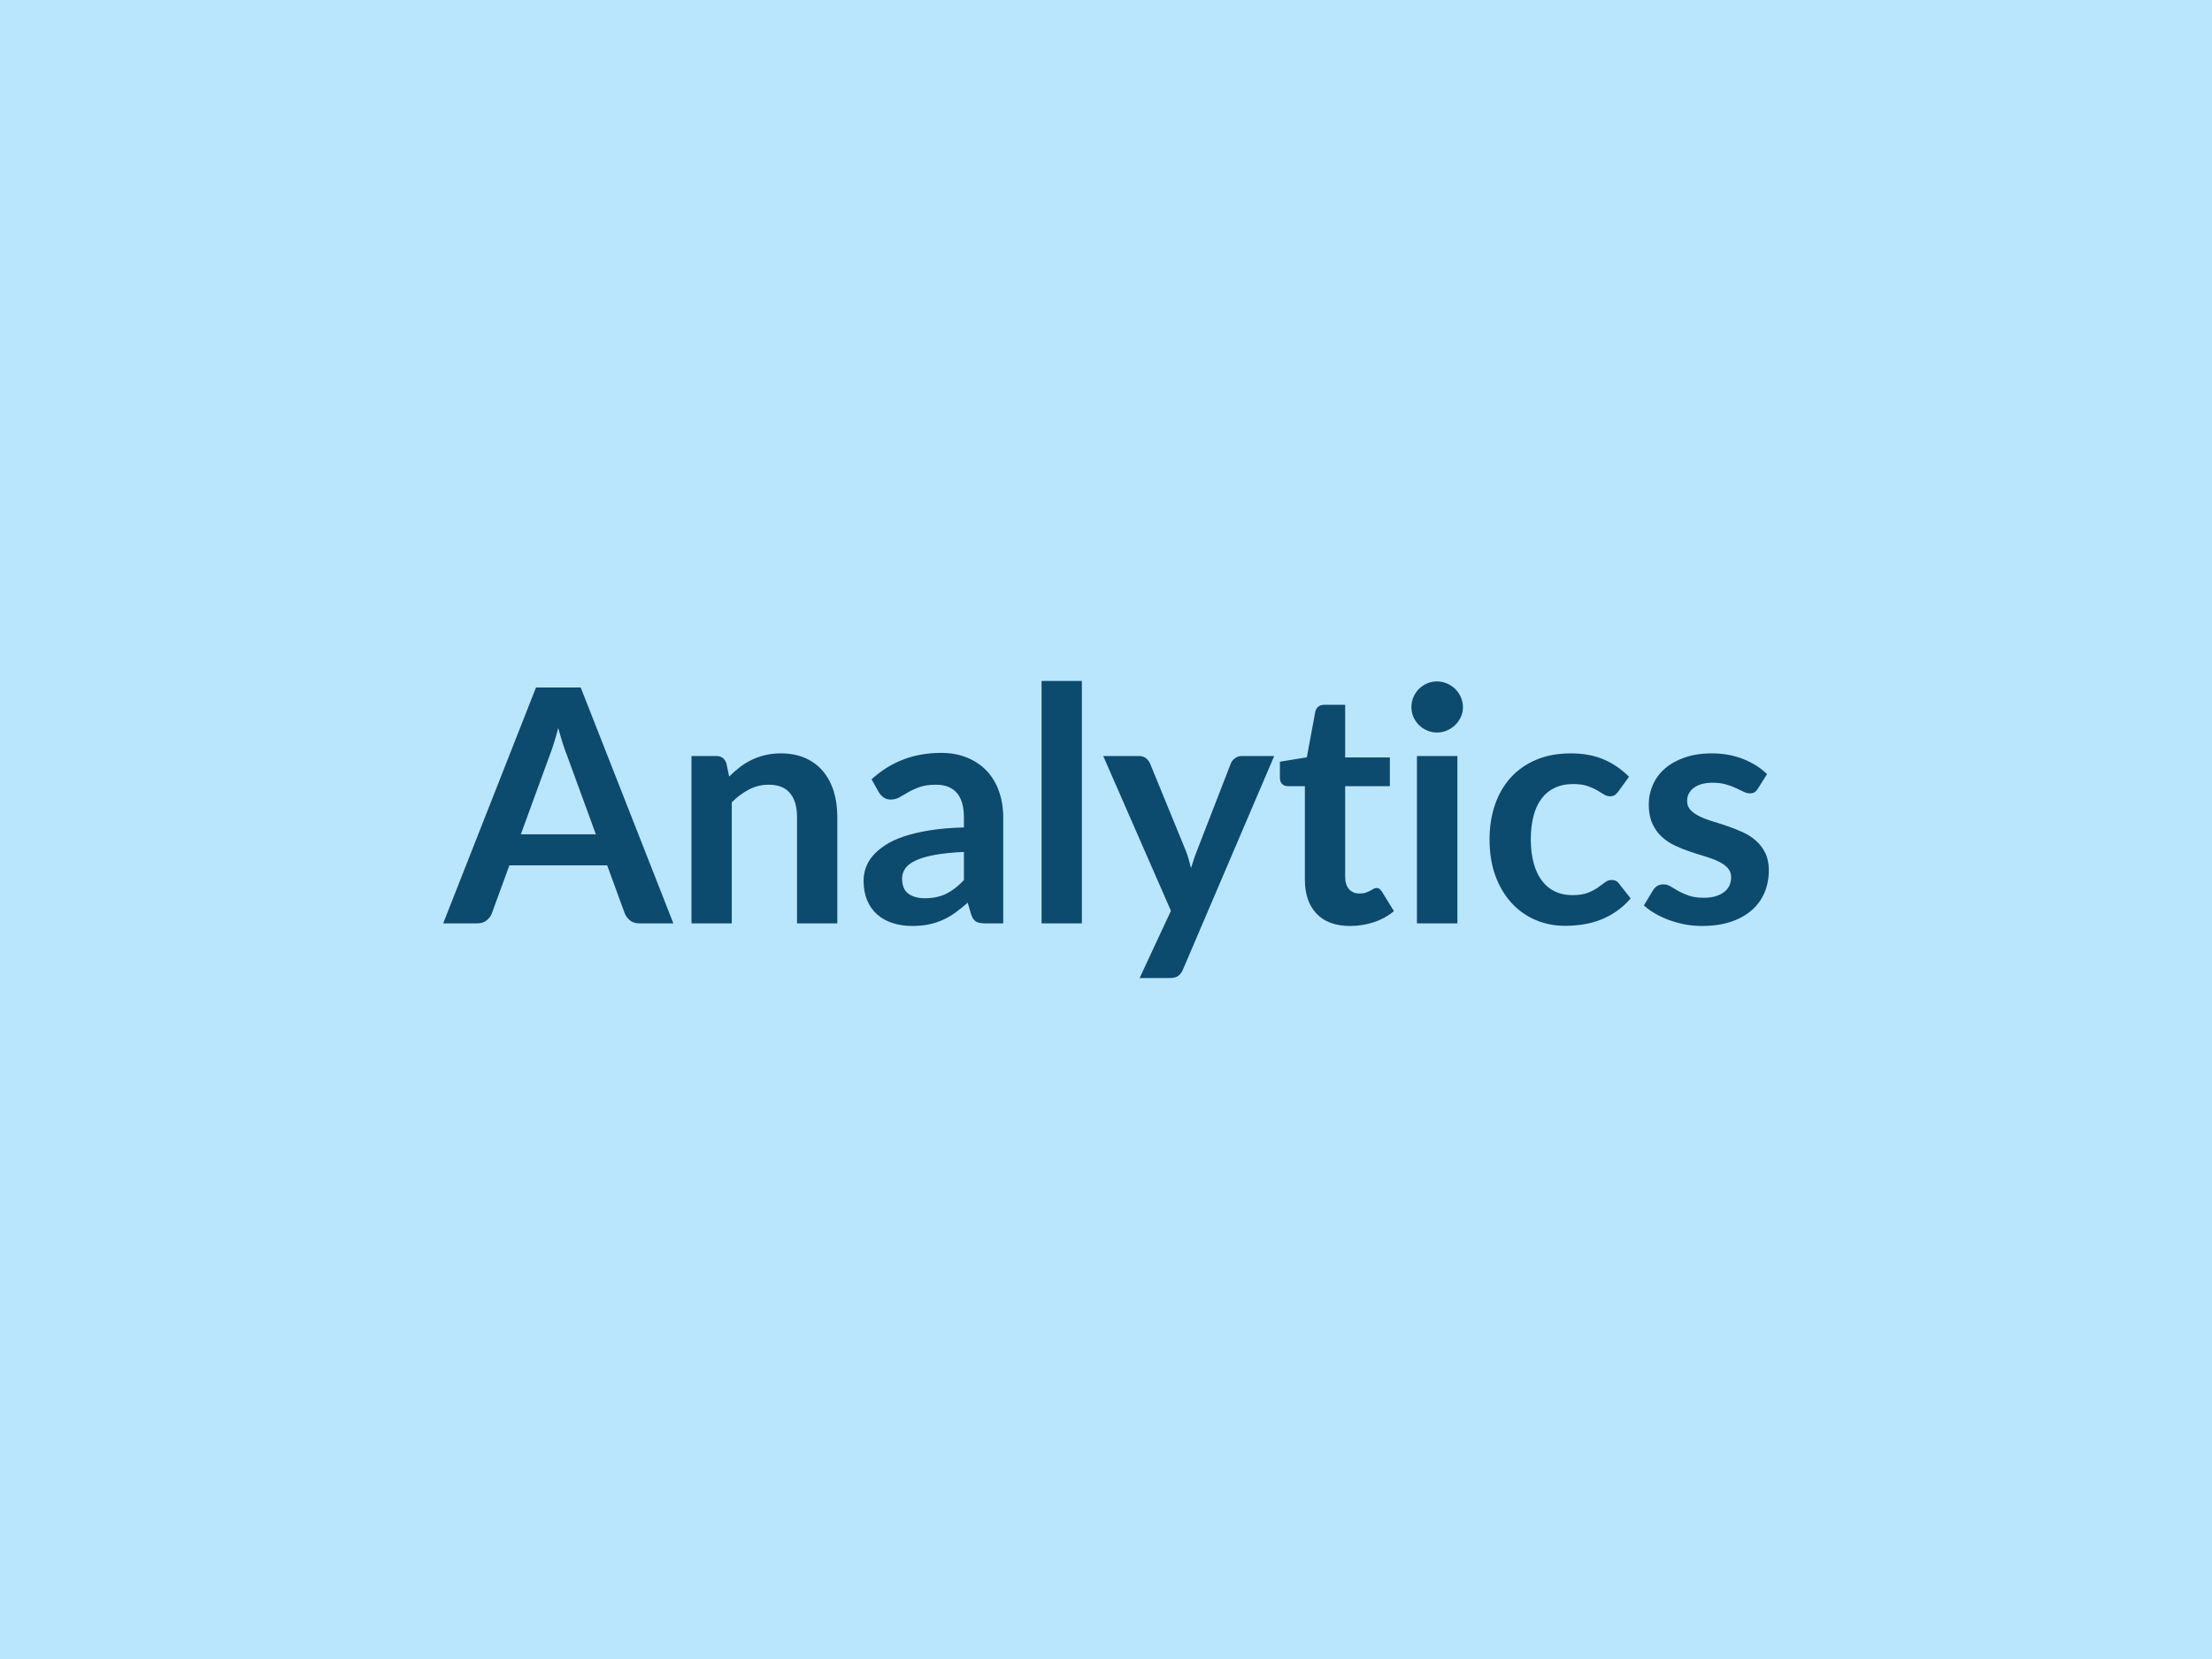
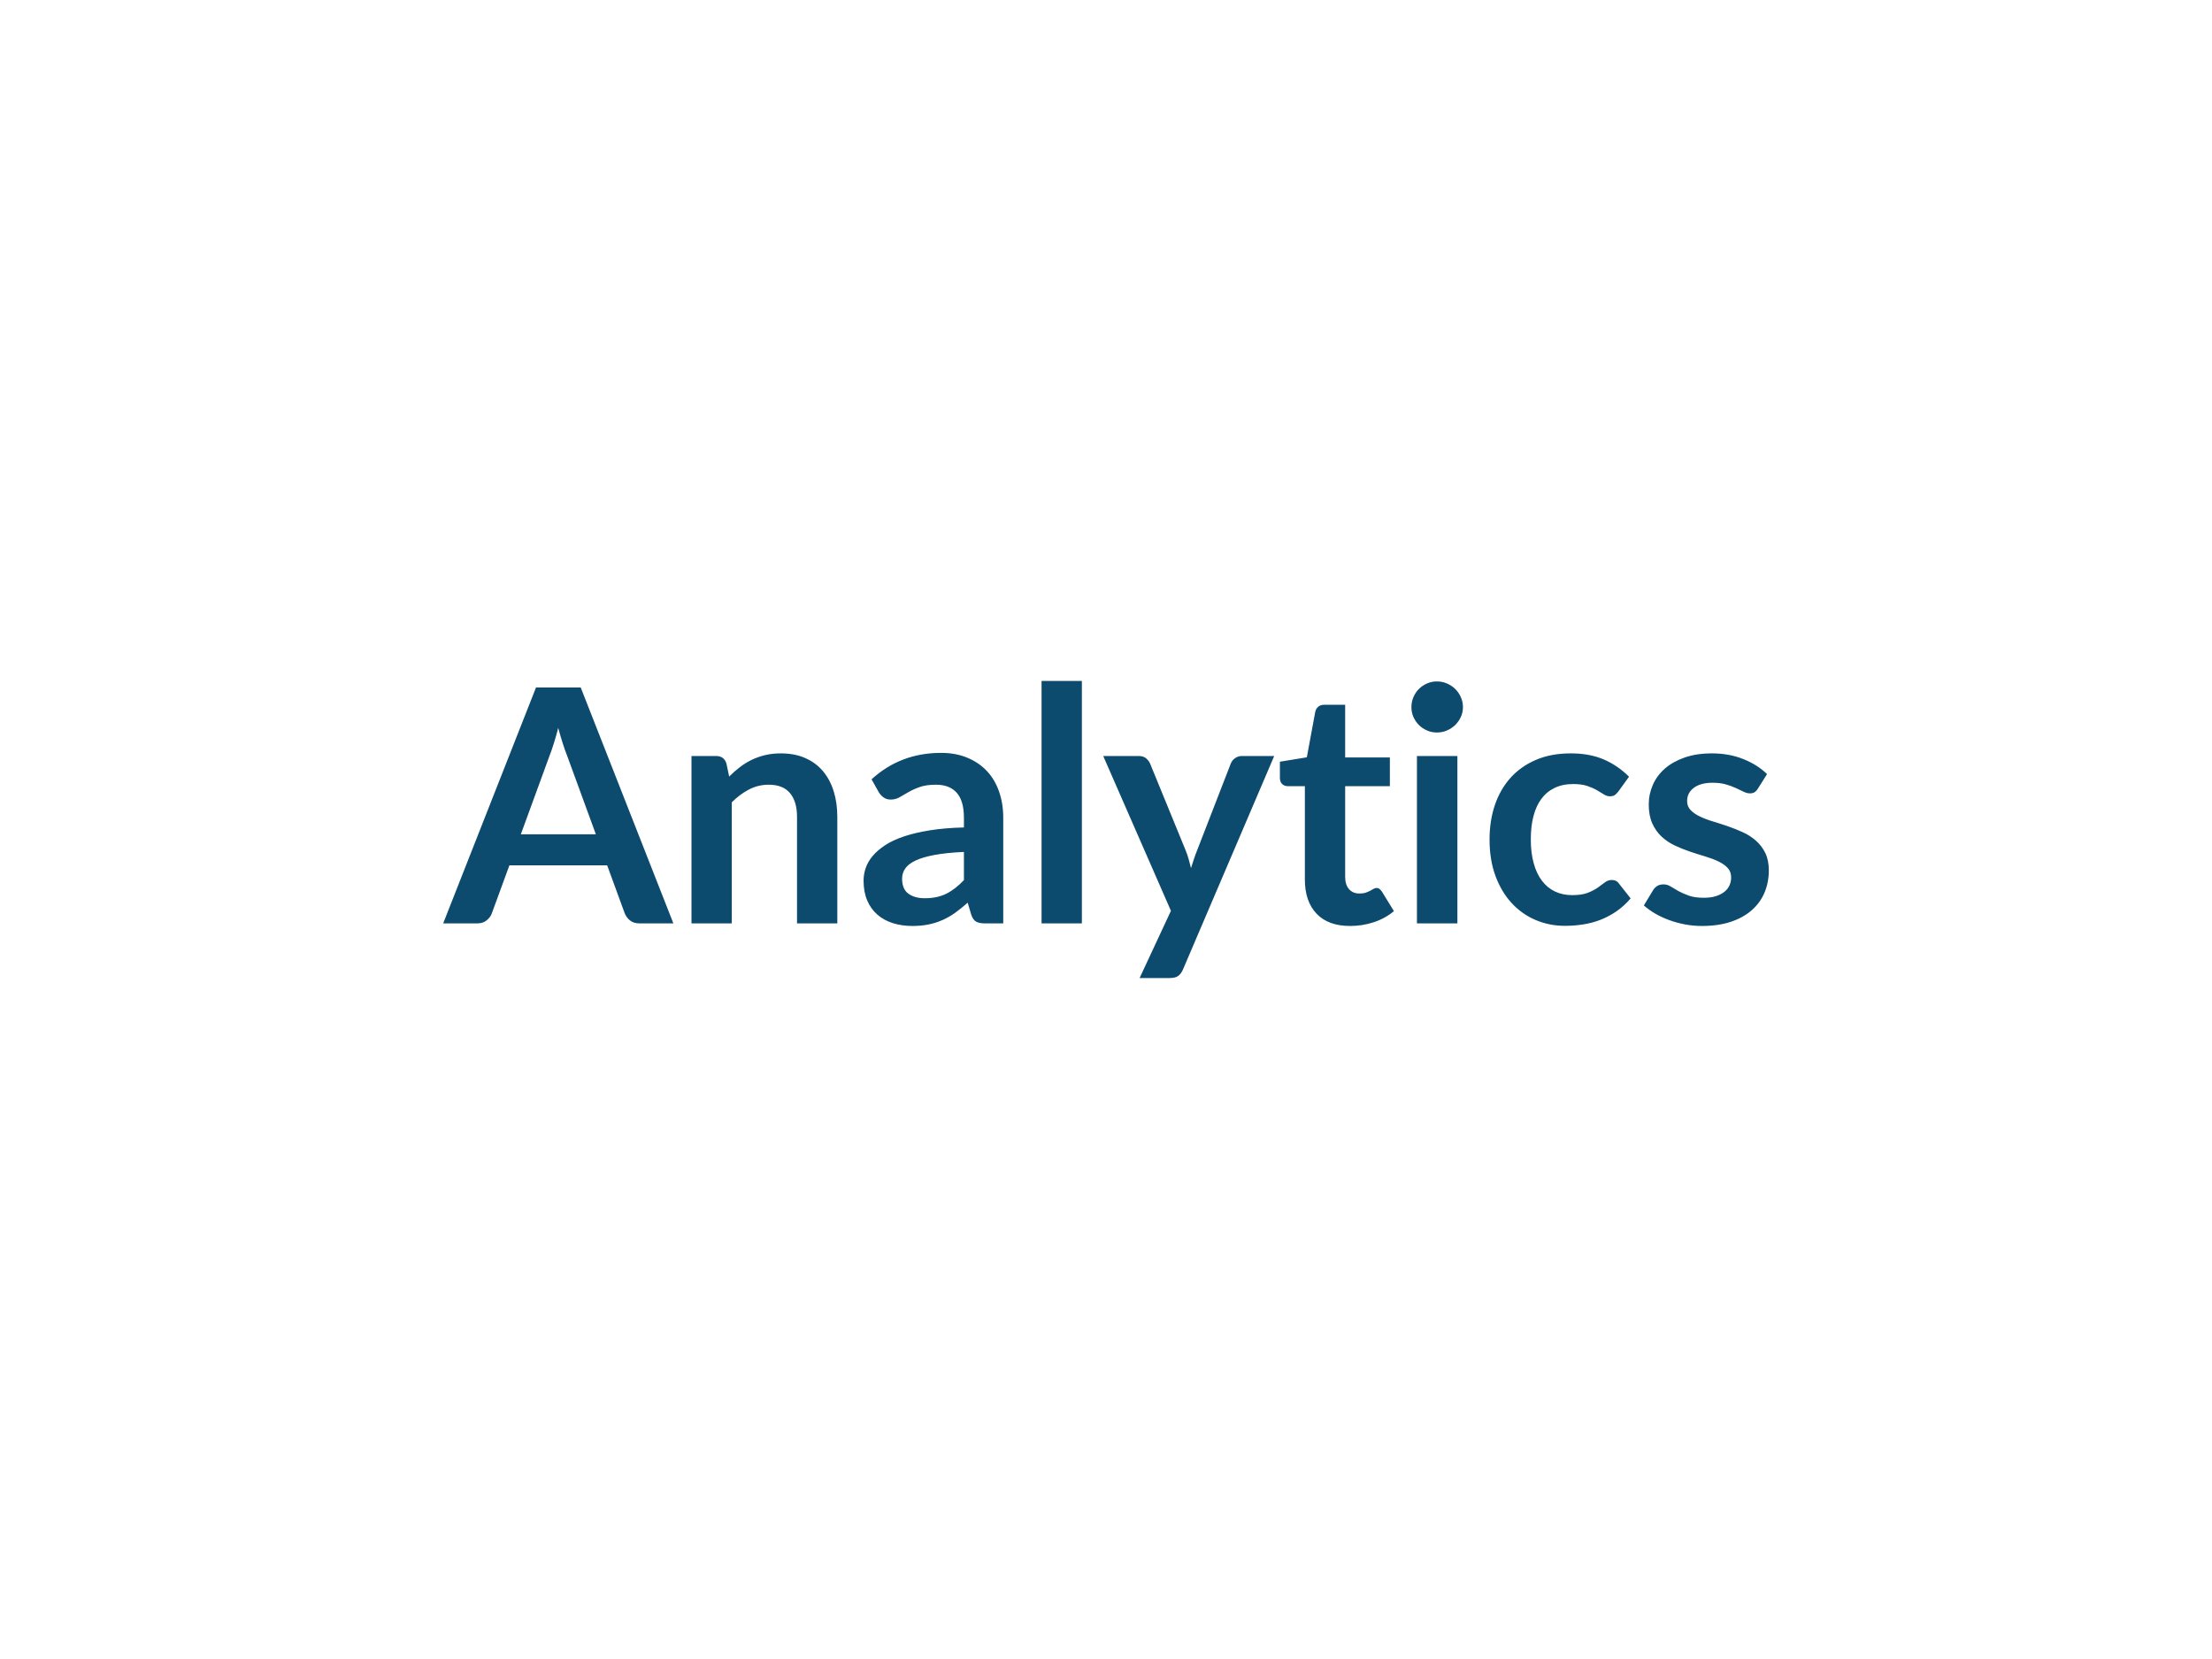
<svg xmlns="http://www.w3.org/2000/svg" width="800" height="600" viewBox="0 0 800 600">
-   <rect width="100%" height="100%" fill="#bae6fd" />
  <path fill="#0c4a6e" d="M188.365 301.74h27.14l-10.38-28.38q-.77-1.89-1.59-4.49-.83-2.59-1.65-5.6-.77 3.01-1.6 5.63-.82 2.63-1.59 4.57zm21.66-53.1 33.51 85.31h-12.27q-2.07 0-3.37-1.03-1.29-1.03-1.94-2.57l-6.37-17.4h-35.35l-6.37 17.4q-.47 1.36-1.83 2.48-1.35 1.12-3.36 1.12h-12.39l33.57-85.31zm52.68 27.43 1.01 4.78q1.83-1.83 3.86-3.39 2.04-1.57 4.31-2.66t4.87-1.71q2.59-.62 5.66-.62 4.96 0 8.79 1.68 3.84 1.68 6.4 4.72 2.57 3.04 3.9 7.26 1.32 4.22 1.32 9.29v38.53h-14.57v-38.53q0-5.54-2.54-8.58-2.53-3.04-7.72-3.04-3.78 0-7.08 1.71-3.31 1.71-6.26 4.66v43.78h-14.57v-60.53h8.91q2.83 0 3.71 2.65m85.91 42.24v-10.2q-6.31.29-10.62 1.09t-6.9 2.04q-2.6 1.23-3.72 2.89-1.12 1.65-1.12 3.59 0 3.84 2.27 5.49t5.93 1.65q4.48 0 7.76-1.62 3.27-1.62 6.4-4.93m-30.8-31.8-2.6-4.66q10.45-9.56 25.14-9.56 5.31 0 9.5 1.75 4.19 1.74 7.08 4.83 2.89 3.1 4.39 7.41 1.51 4.3 1.51 9.44v38.23h-6.61q-2.07 0-3.19-.62t-1.77-2.51l-1.29-4.36q-2.31 2.06-4.49 3.63-2.18 1.56-4.54 2.62t-5.05 1.62q-2.68.56-5.93.56-3.83 0-7.08-1.03-3.24-1.03-5.6-3.1-2.36-2.06-3.66-5.13t-1.3-7.14q0-2.3.77-4.57t2.51-4.34q1.74-2.06 4.51-3.89t6.82-3.19q4.04-1.35 9.41-2.21t12.27-1.03v-3.54q0-6.08-2.6-9-2.59-2.92-7.49-2.92-3.54 0-5.87.83-2.33.82-4.1 1.85-1.77 1.04-3.22 1.86-1.44.83-3.21.83-1.54 0-2.6-.8-1.06-.79-1.71-1.86m58.88-40.23h14.58v87.67h-14.58zm72.45 27.14h11.69l-32.98 77.17q-.65 1.53-1.69 2.33-1.03.8-3.15.8h-10.86l11.33-24.31-24.49-55.99h12.81q1.71 0 2.68.82.98.83 1.45 1.89l12.86 31.39q.65 1.59 1.09 3.18.44 1.6.86 3.25.53-1.65 1.06-3.28.53-1.62 1.18-3.21l12.15-31.33q.47-1.18 1.57-1.95 1.09-.76 2.44-.76m39.12 61.47q-7.9 0-12.12-4.45-4.22-4.46-4.22-12.3v-33.81h-6.2q-1.18 0-2-.77-.83-.76-.83-2.3v-5.78l9.74-1.59 3.06-16.52q.3-1.18 1.13-1.83.82-.65 2.12-.65h7.55v19.06h16.17v10.38h-16.17v32.8q0 2.84 1.39 4.43 1.38 1.59 3.8 1.59 1.36 0 2.28-.32.91-.33 1.59-.68t1.21-.68q.53-.32 1.06-.32.65 0 1.06.32.41.33.89.97l4.36 7.08q-3.18 2.66-7.31 4.02-4.13 1.35-8.56 1.35m24.19-61.47h14.63v60.53h-14.63zm16.64-17.65q0 1.89-.77 3.54-.76 1.66-2.03 2.9-1.27 1.23-2.98 1.97t-3.66.74q-1.89 0-3.57-.74t-2.92-1.97q-1.24-1.24-1.98-2.9-.73-1.65-.73-3.54 0-1.94.73-3.65.74-1.71 1.98-2.95t2.92-1.98 3.57-.74q1.95 0 3.66.74t2.98 1.98 2.03 2.95q.77 1.71.77 3.65m60.06 25.14-3.83 5.31q-.65.82-1.27 1.3-.62.47-1.8.47-1.12 0-2.18-.68-1.07-.68-2.54-1.53-1.48-.86-3.51-1.54-2.04-.68-5.05-.68-3.83 0-6.72 1.39t-4.81 3.98q-1.92 2.6-2.86 6.29-.95 3.68-.95 8.34 0 4.84 1.04 8.62 1.03 3.77 2.98 6.34 1.94 2.57 4.72 3.9 2.77 1.32 6.25 1.32t5.63-.85q2.16-.86 3.63-1.89 1.48-1.03 2.57-1.89 1.09-.85 2.45-.85 1.77 0 2.65 1.35l4.19 5.31q-2.42 2.83-5.25 4.75t-5.87 3.07-6.25 1.62q-3.22.48-6.41.48-5.6 0-10.56-2.1-4.95-2.09-8.67-6.11-3.72-4.01-5.87-9.82t-2.15-13.25q0-6.66 1.91-12.36 1.92-5.69 5.64-9.85t9.2-6.52q5.49-2.36 12.63-2.36 6.78 0 11.89 2.18 5.1 2.19 9.17 6.26m49.92-.95-3.31 5.26q-.59.94-1.24 1.32-.65.39-1.65.39-1.06 0-2.27-.59t-2.8-1.33q-1.6-.74-3.63-1.33-2.04-.59-4.81-.59-4.31 0-6.76 1.83-2.44 1.83-2.44 4.78 0 1.95 1.26 3.27 1.27 1.33 3.37 2.33 2.09 1.01 4.75 1.8 2.65.8 5.4 1.74 2.74.95 5.39 2.16 2.66 1.21 4.75 3.07 2.1 1.85 3.37 4.45 1.26 2.6 1.26 6.25 0 4.37-1.56 8.06t-4.63 6.37q-3.07 2.69-7.58 4.19-4.52 1.5-10.42 1.5-3.12 0-6.1-.56t-5.72-1.56q-2.75-1-5.08-2.36t-4.1-2.95l3.36-5.55q.65-1 1.54-1.53.88-.53 2.24-.53t2.57.77q1.21.76 2.8 1.65 1.59.88 3.75 1.65 2.15.77 5.45.77 2.6 0 4.46-.62t3.07-1.63q1.2-1 1.77-2.33.56-1.32.56-2.74 0-2.12-1.27-3.48t-3.37-2.36q-2.09-1-4.77-1.8-2.69-.8-5.49-1.74t-5.49-2.21q-2.68-1.27-4.78-3.22-2.09-1.95-3.36-4.78t-1.27-6.84q0-3.72 1.48-7.08 1.47-3.36 4.33-5.87t7.14-4.01q4.28-1.51 9.88-1.51 6.26 0 11.39 2.07 5.13 2.06 8.56 5.42" />
</svg>